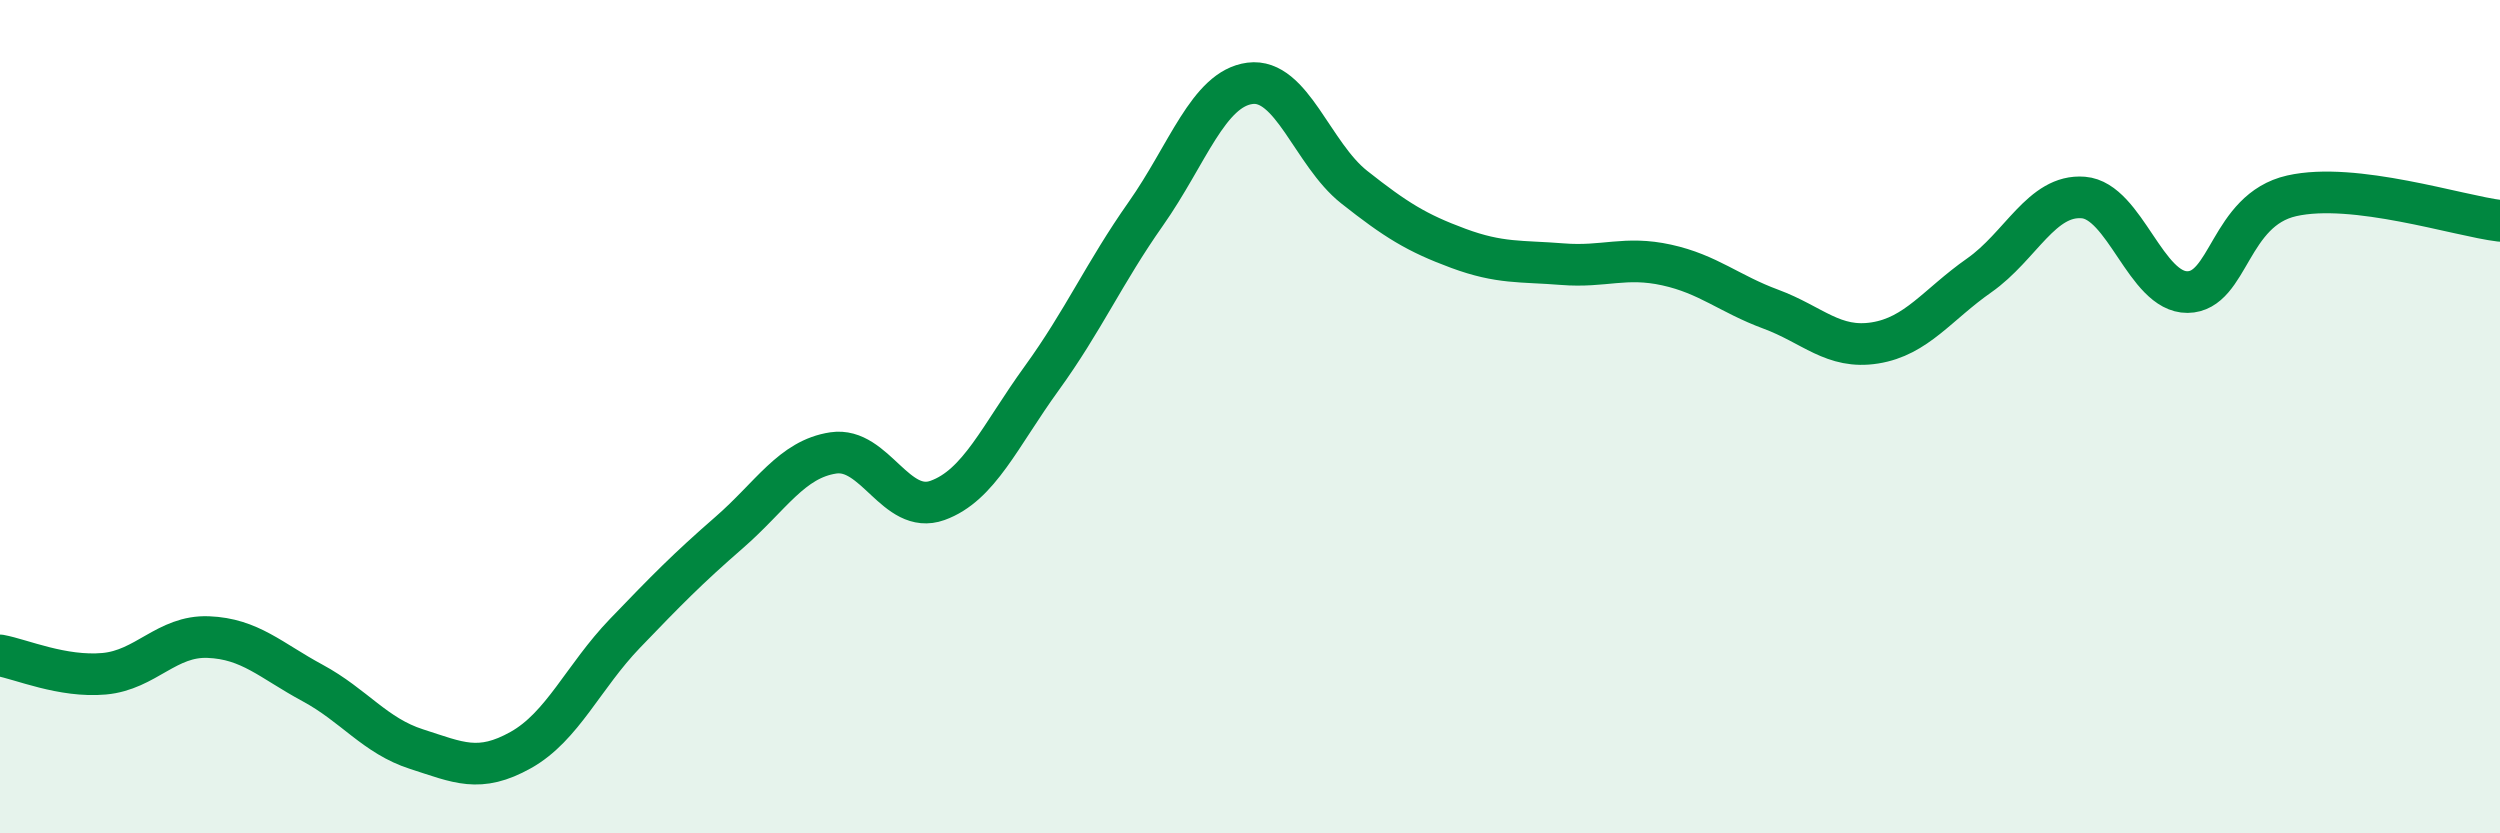
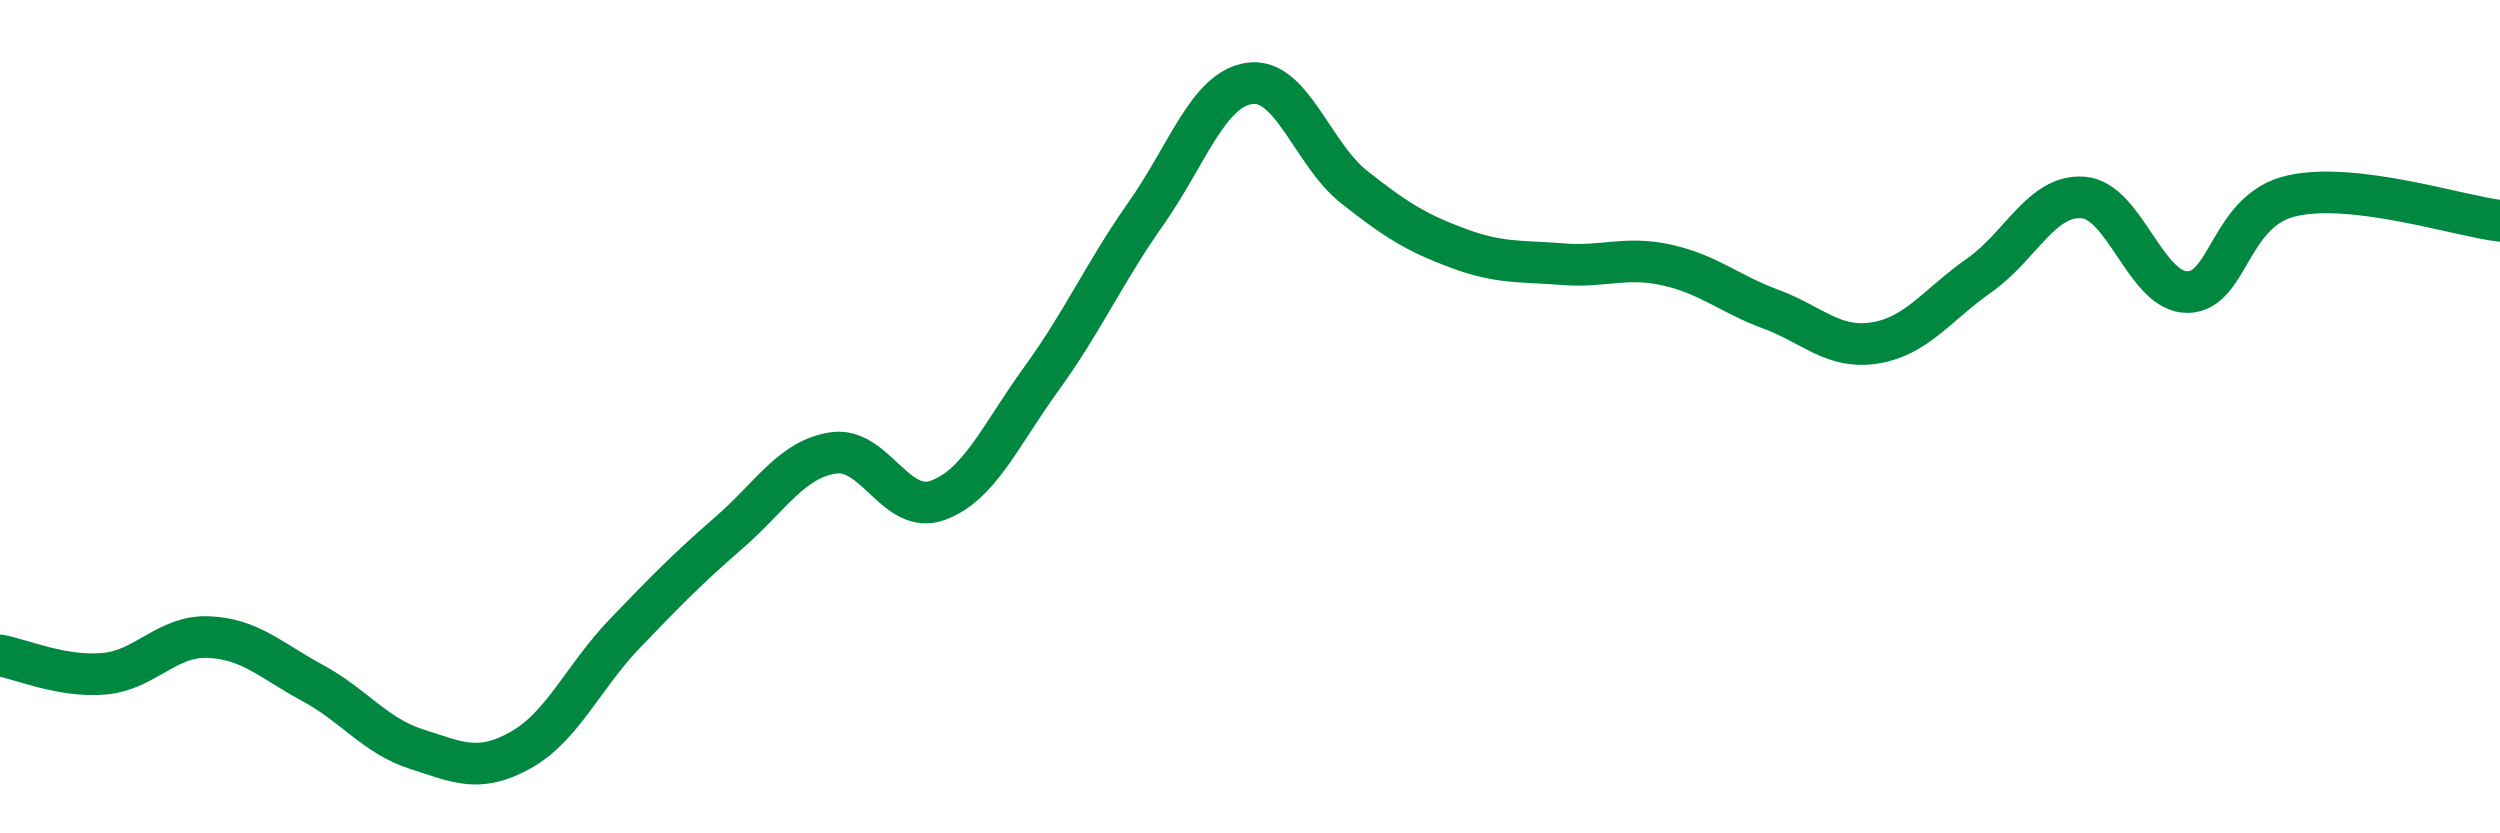
<svg xmlns="http://www.w3.org/2000/svg" width="60" height="20" viewBox="0 0 60 20">
-   <path d="M 0,15.73 C 0.5,15.82 1.5,16.26 2.5,16.17 C 3.5,16.08 4,15.25 5,15.29 C 6,15.33 6.5,15.85 7.5,16.39 C 8.5,16.93 9,17.66 10,17.98 C 11,18.3 11.5,18.56 12.5,18 C 13.5,17.44 14,16.24 15,15.2 C 16,14.16 16.5,13.65 17.5,12.78 C 18.5,11.91 19,11.02 20,10.87 C 21,10.72 21.5,12.37 22.5,12.01 C 23.5,11.65 24,10.46 25,9.08 C 26,7.7 26.5,6.55 27.5,5.13 C 28.5,3.71 29,2.13 30,2 C 31,1.87 31.5,3.7 32.5,4.49 C 33.5,5.28 34,5.59 35,5.96 C 36,6.33 36.5,6.26 37.5,6.34 C 38.5,6.42 39,6.14 40,6.36 C 41,6.58 41.5,7.05 42.5,7.42 C 43.5,7.79 44,8.39 45,8.23 C 46,8.07 46.5,7.31 47.5,6.61 C 48.5,5.91 49,4.66 50,4.74 C 51,4.82 51.5,7.02 52.5,7.01 C 53.5,7 53.5,5.04 55,4.7 C 56.5,4.36 59,5.18 60,5.3L60 20L0 20Z" fill="#008740" opacity="0.1" stroke-linecap="round" stroke-linejoin="round" />
  <path d="M 0,15.73 C 0.5,15.82 1.5,16.26 2.5,16.17 C 3.5,16.08 4,15.25 5,15.29 C 6,15.33 6.5,15.85 7.5,16.39 C 8.5,16.93 9,17.66 10,17.98 C 11,18.3 11.5,18.56 12.5,18 C 13.5,17.44 14,16.24 15,15.2 C 16,14.16 16.5,13.65 17.5,12.78 C 18.5,11.91 19,11.02 20,10.87 C 21,10.72 21.5,12.37 22.5,12.01 C 23.5,11.65 24,10.46 25,9.08 C 26,7.7 26.5,6.55 27.5,5.13 C 28.5,3.71 29,2.13 30,2 C 31,1.87 31.5,3.7 32.5,4.49 C 33.5,5.28 34,5.59 35,5.96 C 36,6.33 36.5,6.26 37.5,6.34 C 38.5,6.42 39,6.14 40,6.36 C 41,6.58 41.5,7.05 42.5,7.42 C 43.5,7.79 44,8.39 45,8.23 C 46,8.07 46.5,7.31 47.5,6.61 C 48.5,5.91 49,4.66 50,4.74 C 51,4.82 51.5,7.02 52.5,7.01 C 53.5,7 53.5,5.04 55,4.7 C 56.5,4.36 59,5.18 60,5.3" stroke="#008740" stroke-width="1" fill="none" stroke-linecap="round" stroke-linejoin="round" />
</svg>